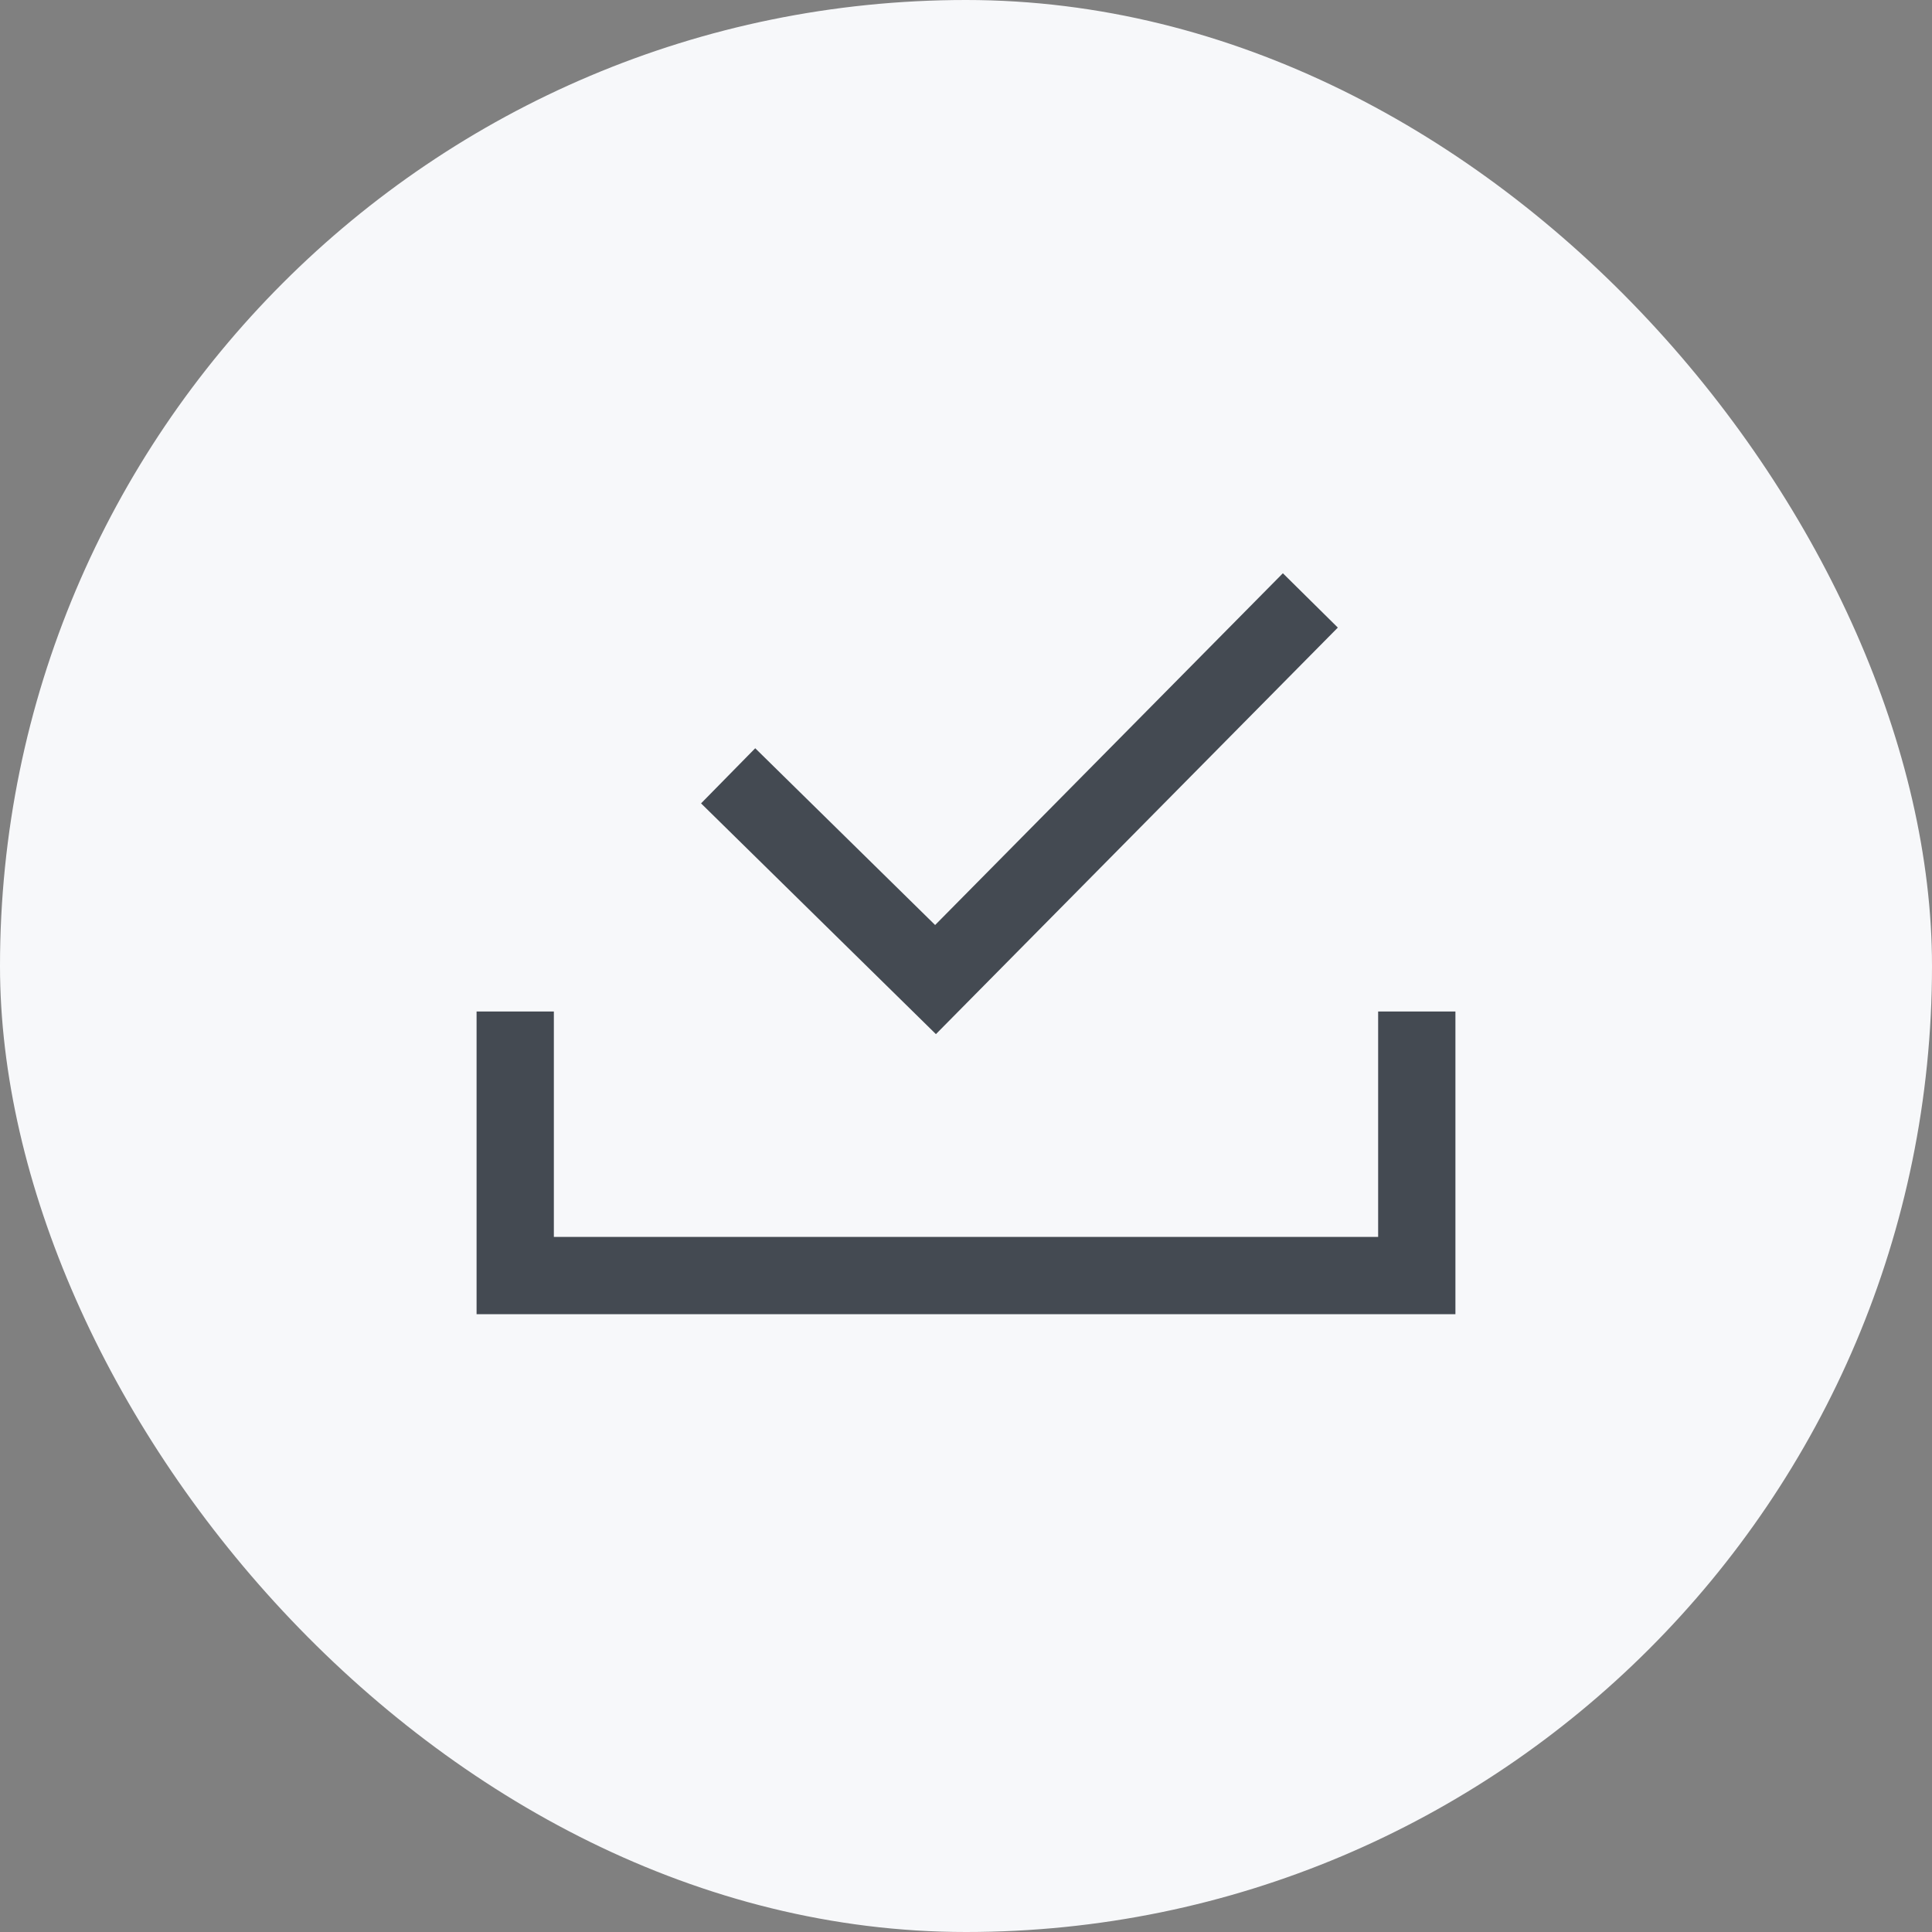
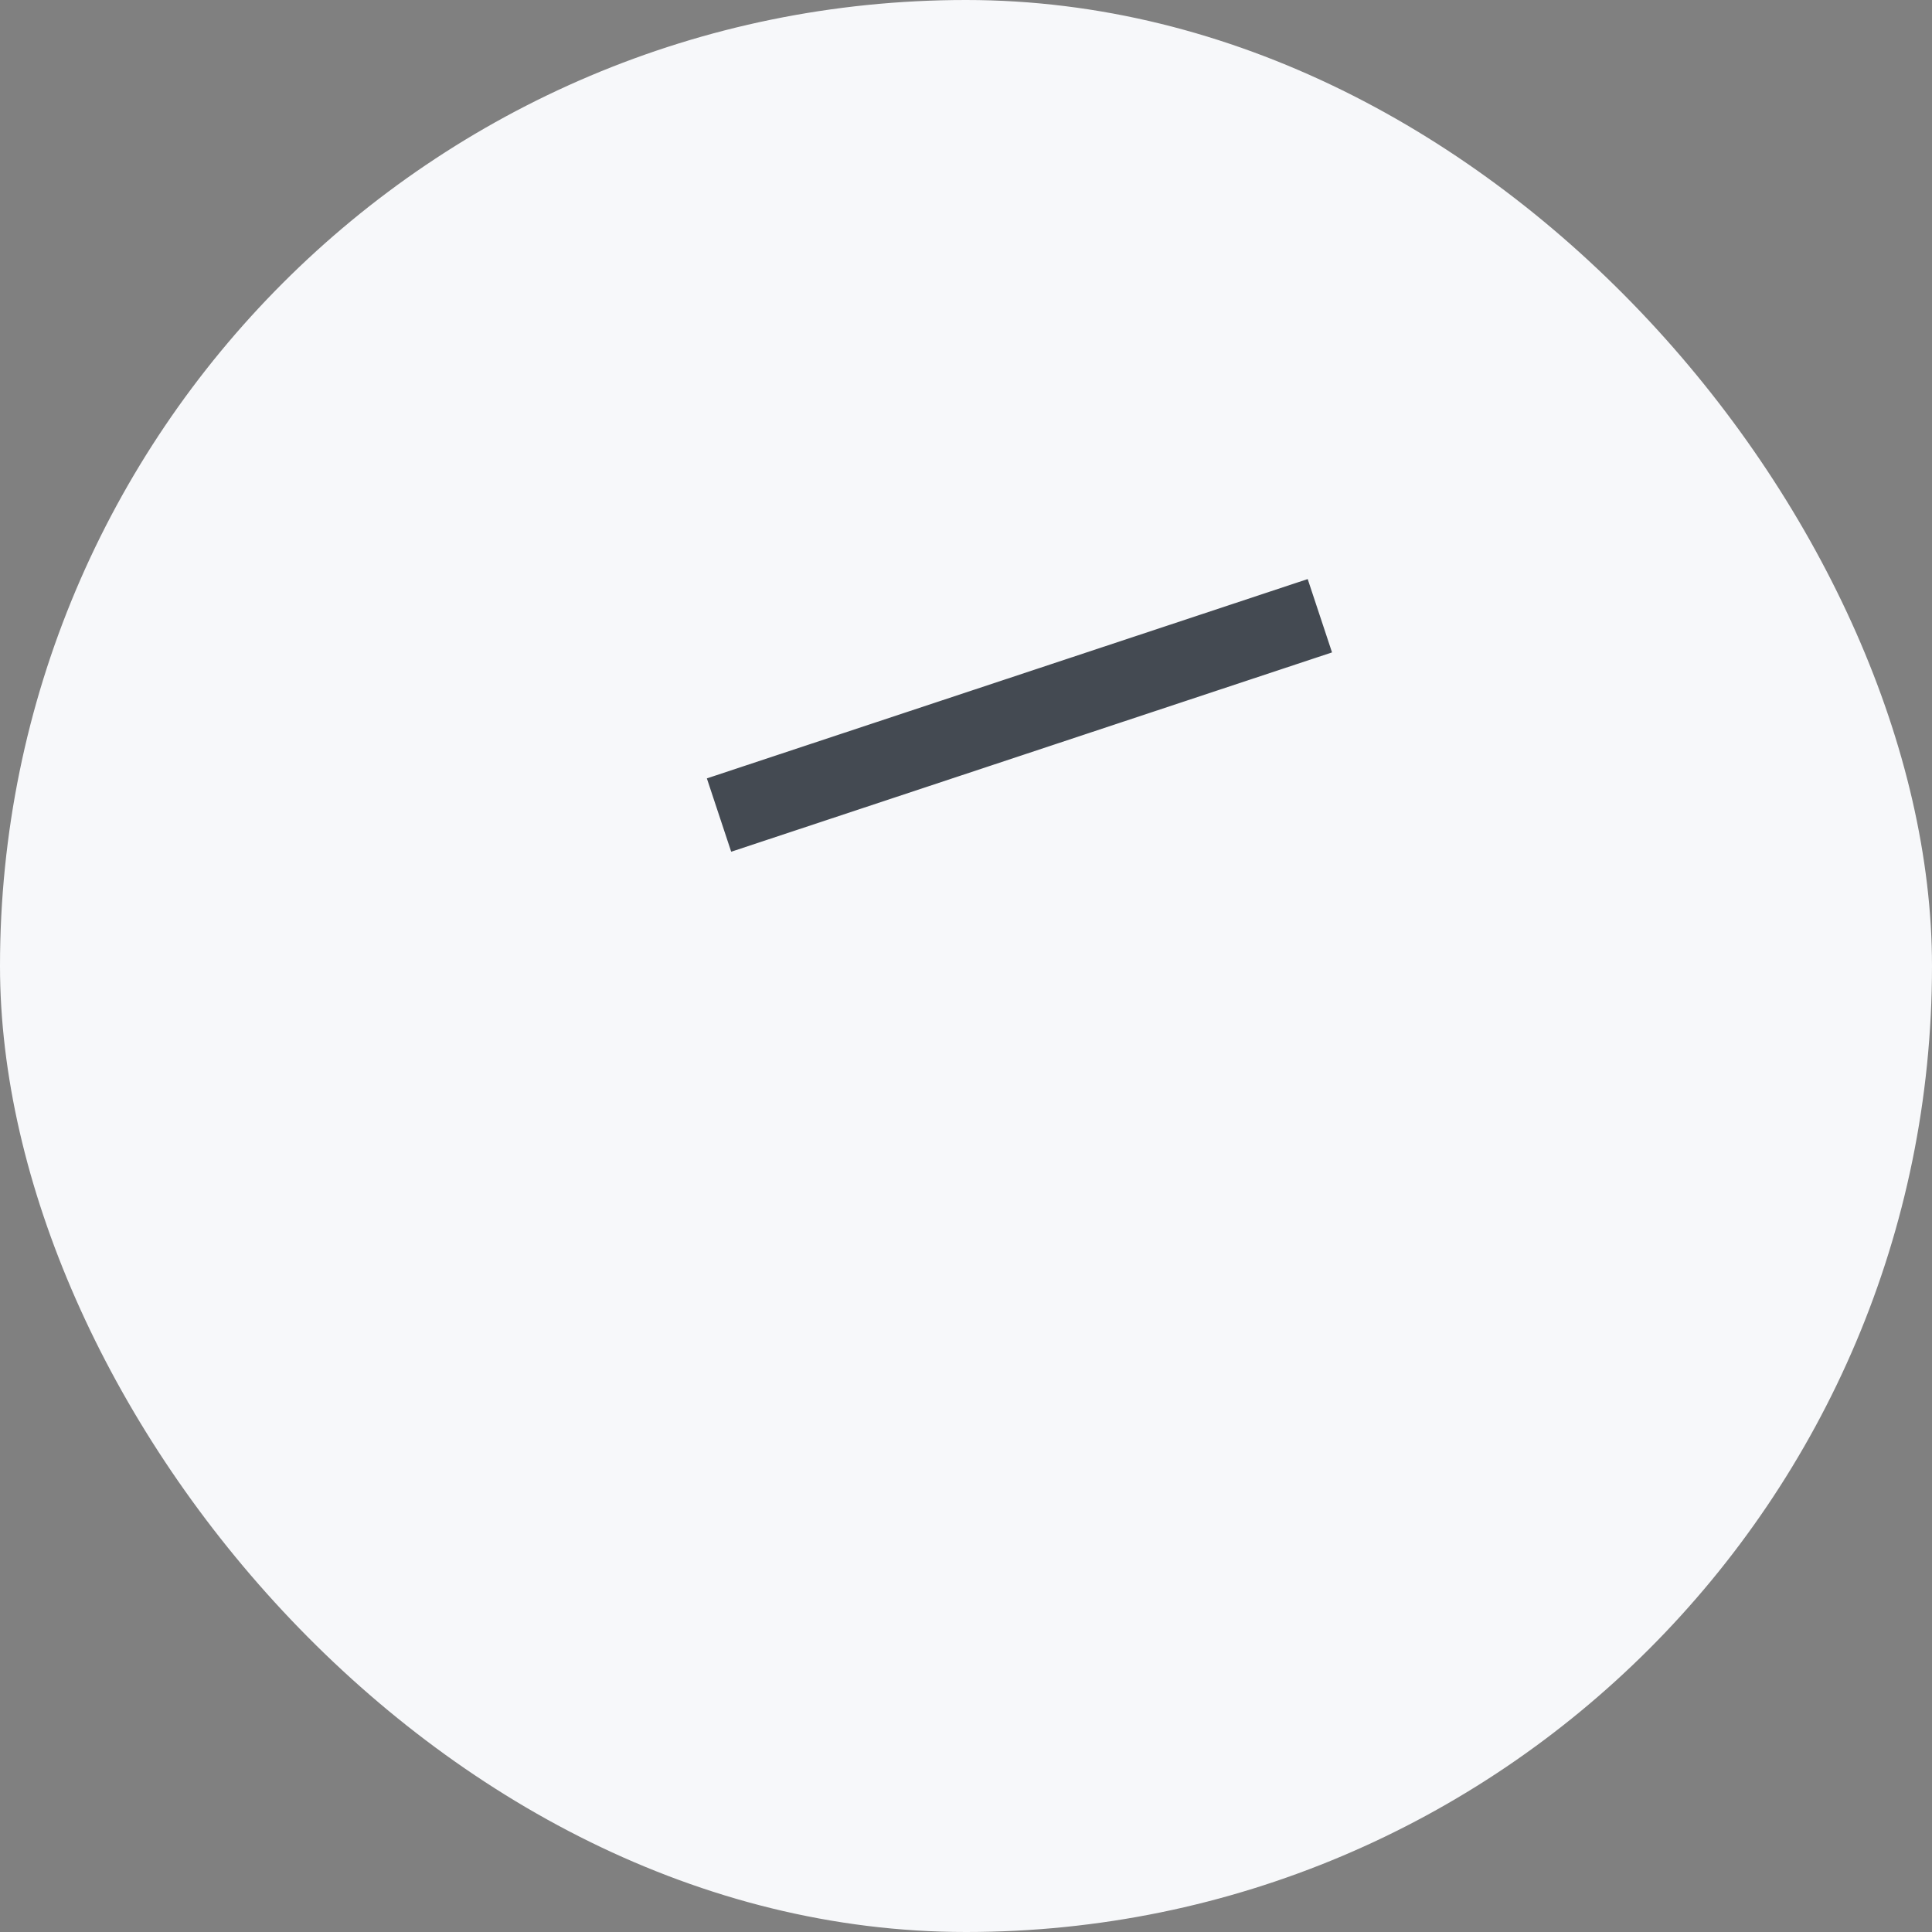
<svg xmlns="http://www.w3.org/2000/svg" width="40" height="40" viewBox="0 0 40 40" fill="none">
  <rect x="0" y="0" width="40" height="40" fill="#808080" stroke="none" />
  <g id="system/download-complete">
    <rect width="40" height="40" rx="20" fill="#F7F8FA" />
    <g id="ic">
-       <path id="í¨ì¤ 48526" d="M10.667 21.742V26.409H29.333V21.742" stroke="#444A52" stroke-width="1.6" stroke-miterlimit="10" stroke-linecap="square" />
-       <path id="Path" d="M15.646 16.623L19.369 20.281L26.567 13" stroke="#444A52" stroke-width="1.6" stroke-miterlimit="10" stroke-linecap="square" />
+       <path id="Path" d="M15.646 16.623L26.567 13" stroke="#444A52" stroke-width="1.6" stroke-miterlimit="10" stroke-linecap="square" />
    </g>
  </g>
</svg>